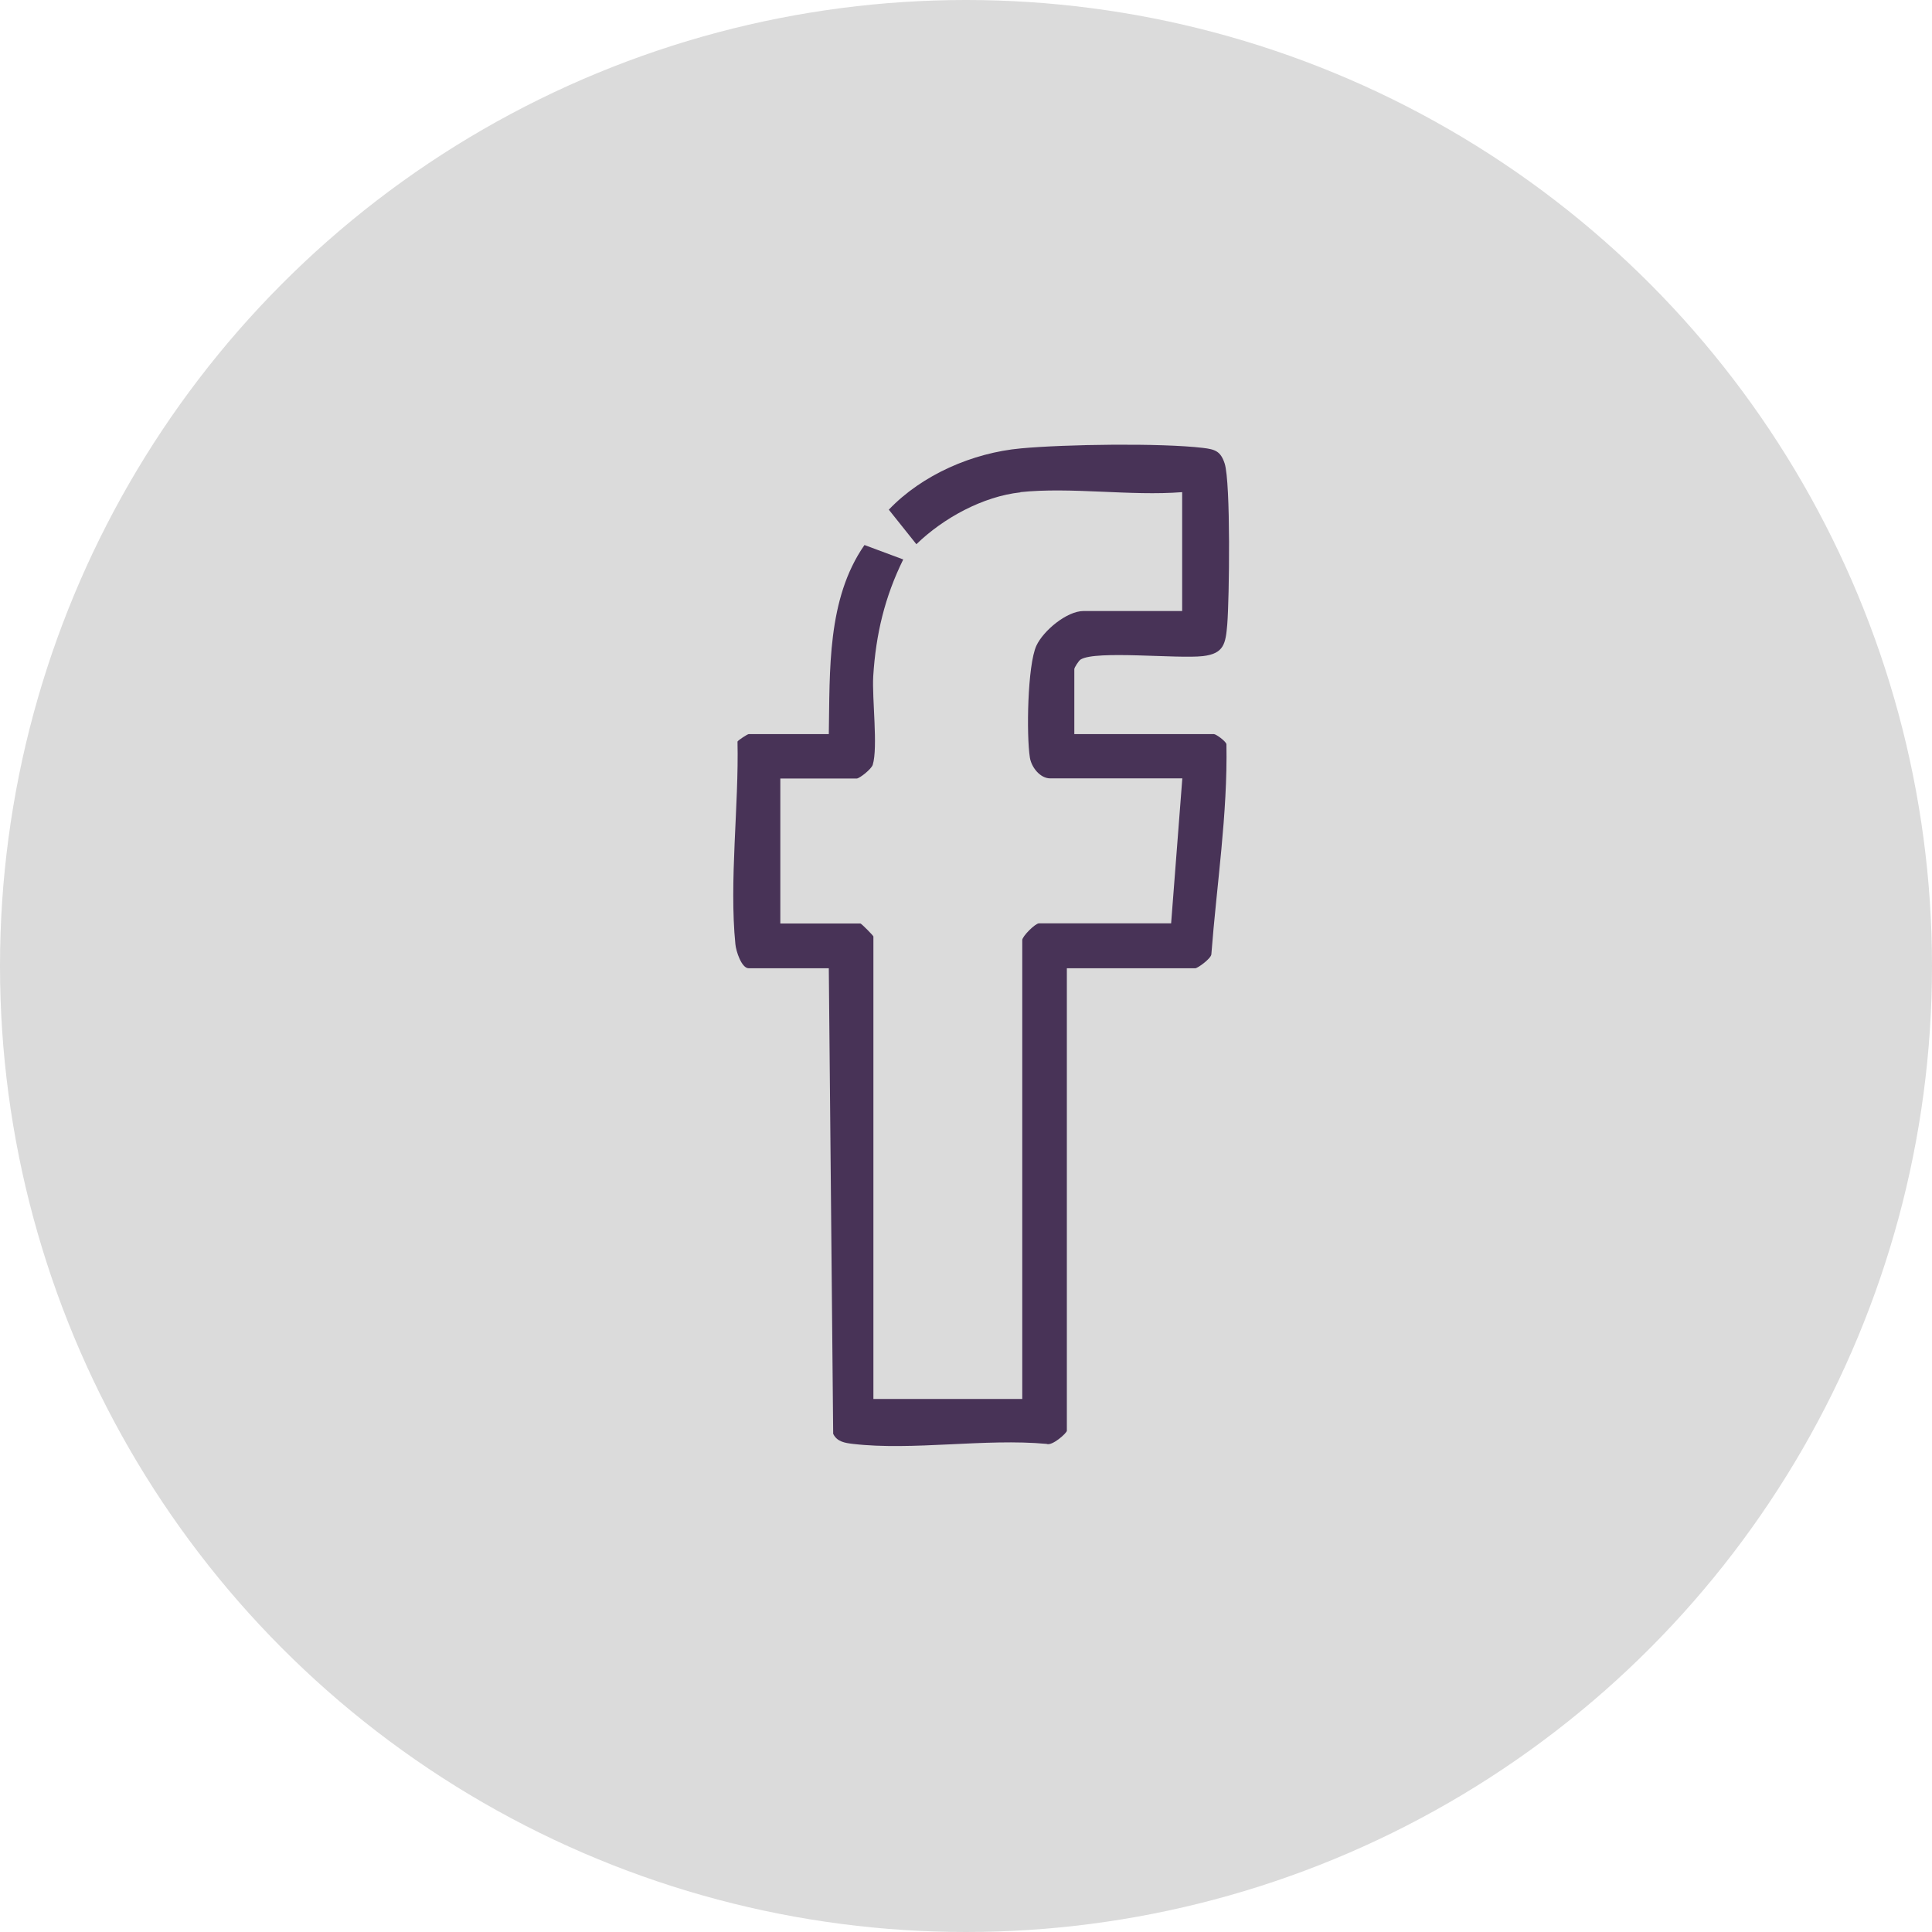
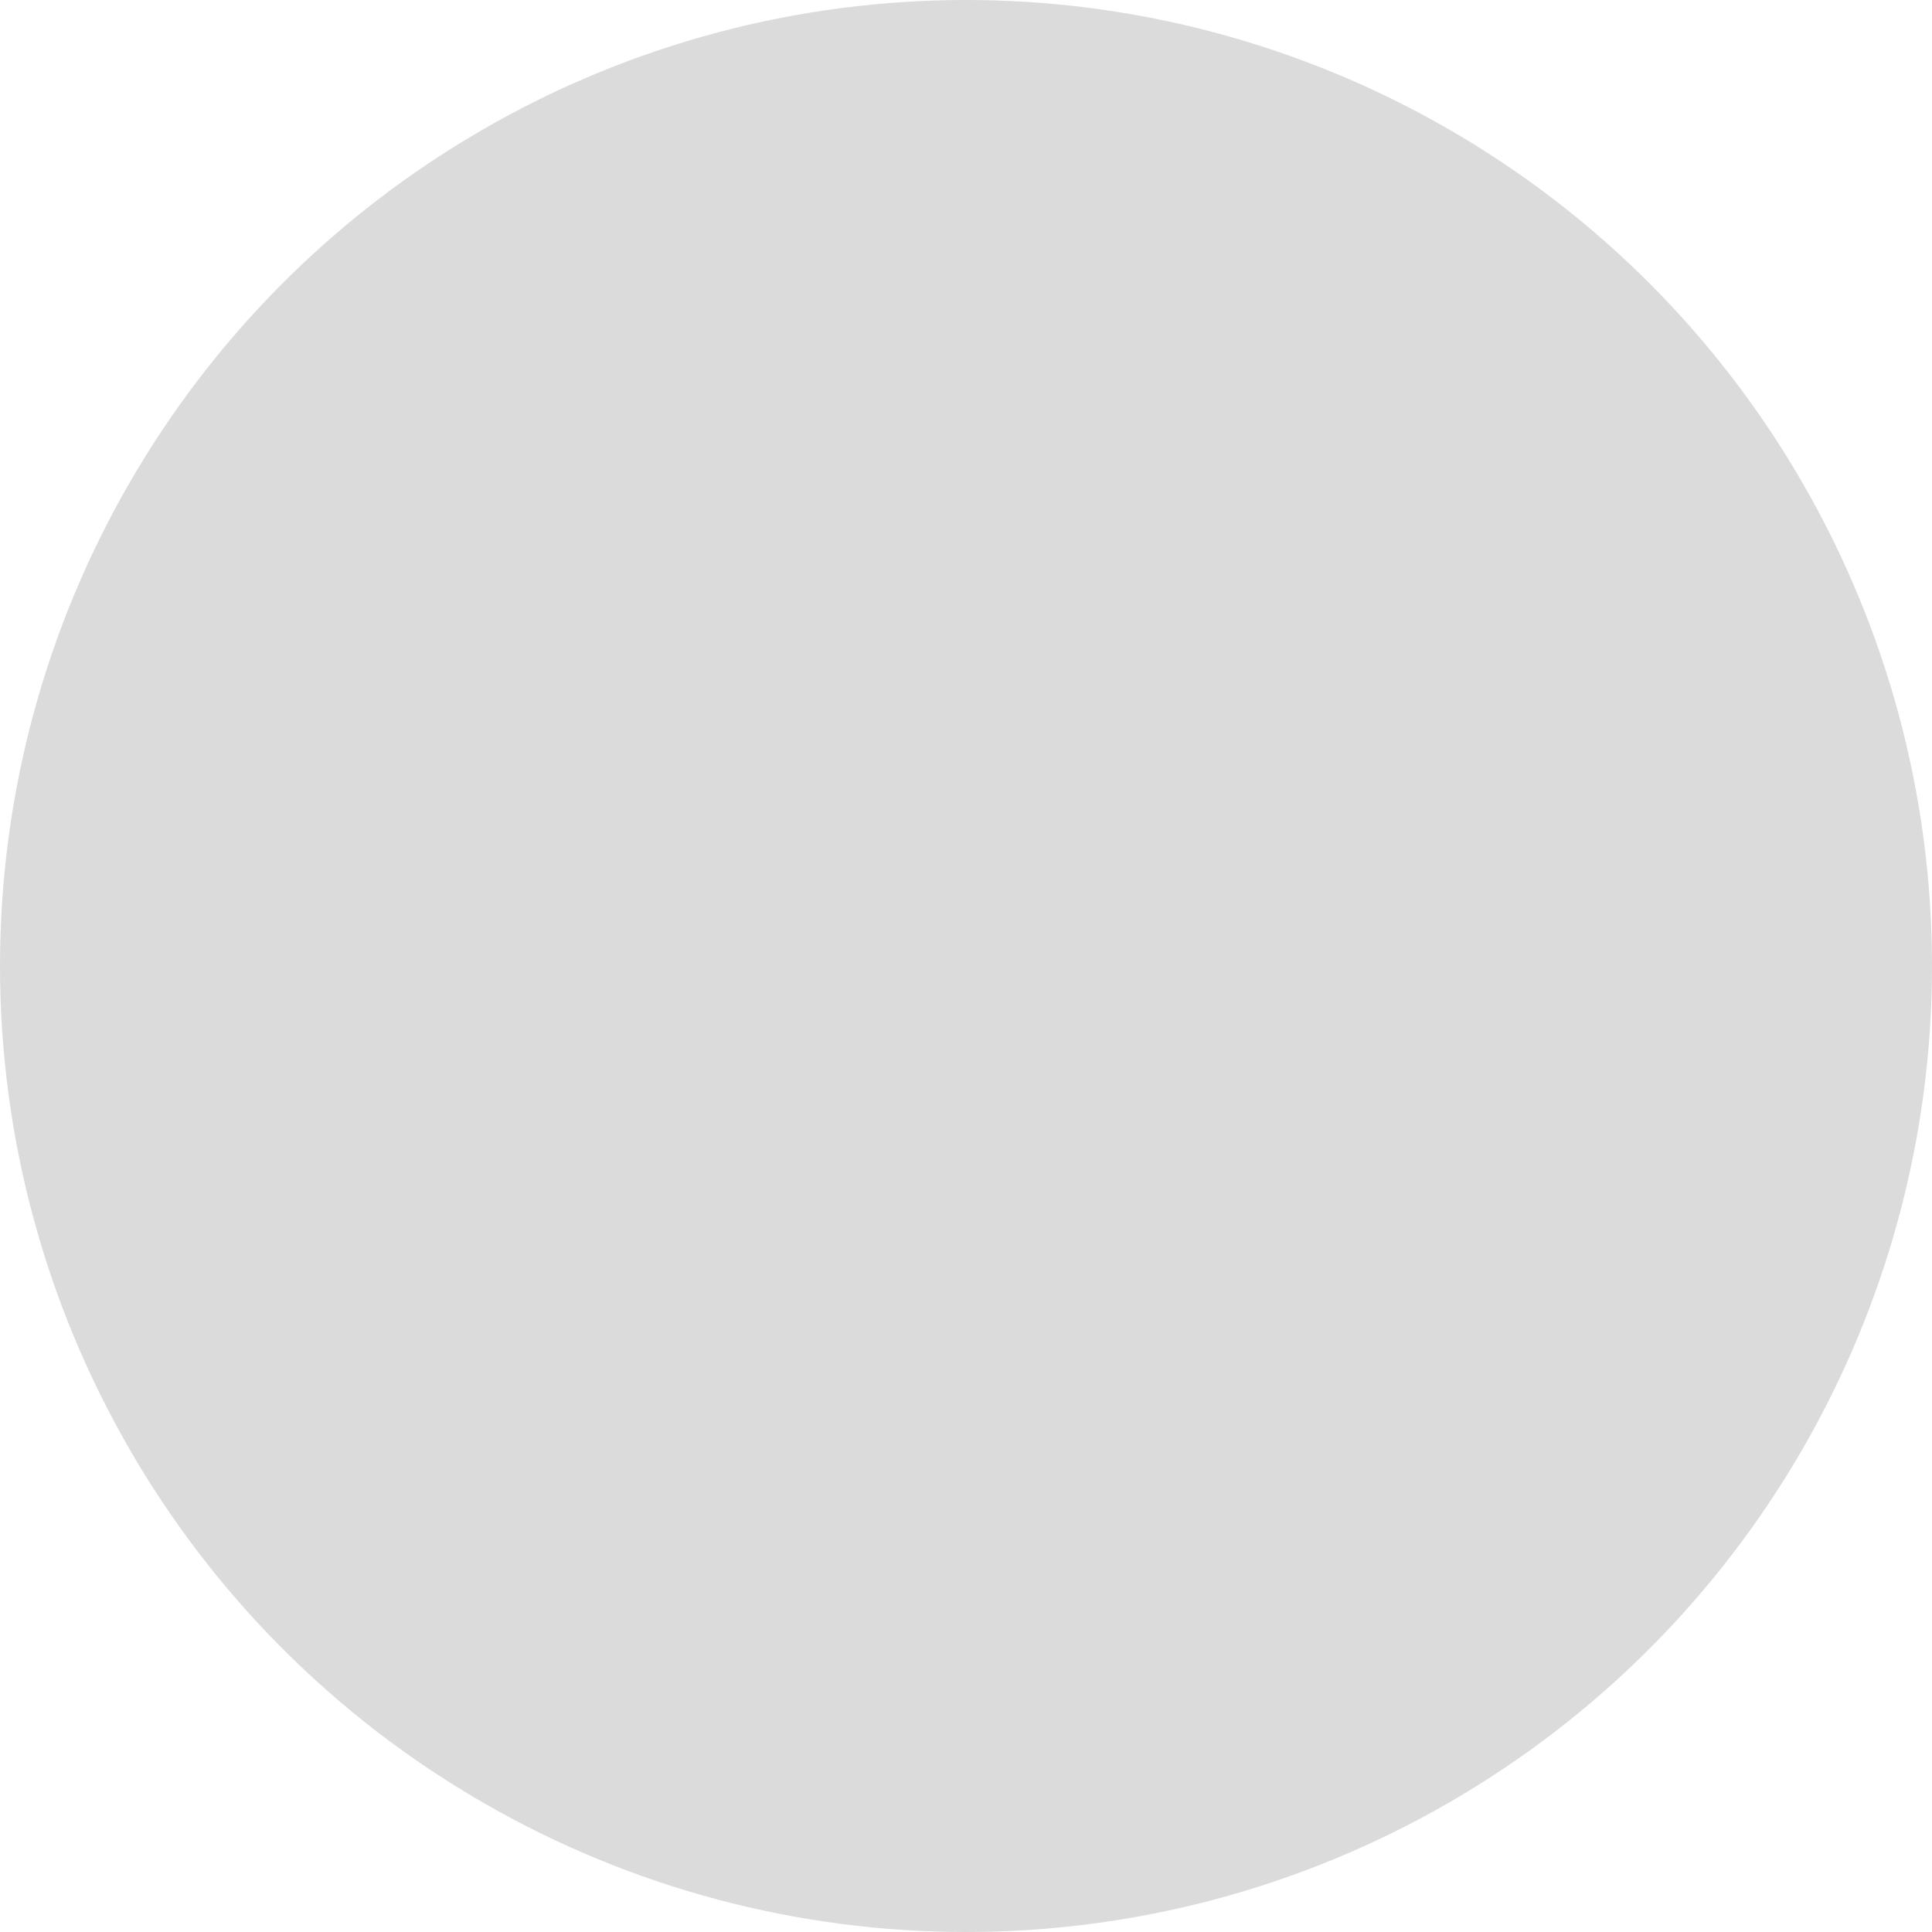
<svg xmlns="http://www.w3.org/2000/svg" id="Capa_2" data-name="Capa 2" viewBox="0 0 119.14 119.14">
  <defs>
    <style>
      .cls-1 {
        fill: #dbdbdb;
      }

      .cls-2 {
        fill: #483357;
      }
    </style>
  </defs>
  <g id="Capa_1-2" data-name="Capa 1">
    <circle class="cls-1" cx="59.57" cy="59.57" r="59.57" />
  </g>
  <g id="Capa_2-2" data-name="Capa 2">
-     <path class="cls-2" d="M62.94,30.36c-2.33.25-4.77,1.59-6.43,3.2l-1.7-2.13c2.06-2.16,5.18-3.51,8.15-3.78,2.7-.25,8.6-.34,11.22-.03.75.09,1.09.2,1.34.96.38,1.17.29,8.36.16,9.94-.1,1.17-.2,1.79-1.5,1.94-1.56.18-6.61-.37-7.54.21-.12.07-.39.5-.39.59v4.01h8.61c.12,0,.69.4.77.61.08,4.33-.6,8.66-.93,12.98-.05.28-.85.85-.99.85h-7.92v28.52c0,.14-.91.96-1.25.81-3.78-.35-8.26.43-11.95,0-.49-.06-.97-.13-1.21-.62l-.27-28.71h-4.94c-.44,0-.78-1.05-.82-1.48-.39-3.88.22-8.58.13-12.5.06-.1.62-.46.69-.46h4.94c.07-3.9-.12-8.33,2.2-11.66l2.39.89c-1.14,2.31-1.69,4.62-1.85,7.2-.08,1.39.3,4.38-.03,5.46-.08.27-.82.85-.99.85h-4.71v8.94h4.94c.06,0,.8.75.8.8v28.52h9.18v-28.3c0-.23.8-1.03,1.03-1.03h8.15l.69-8.94h-8.15c-.61,0-1.15-.67-1.25-1.28-.22-1.38-.15-5.7.4-6.9.43-.93,1.88-2.14,2.91-2.14h6.08v-7.33c-3.19.25-6.85-.33-9.99,0Z" />
-   </g>
+     </g>
</svg>